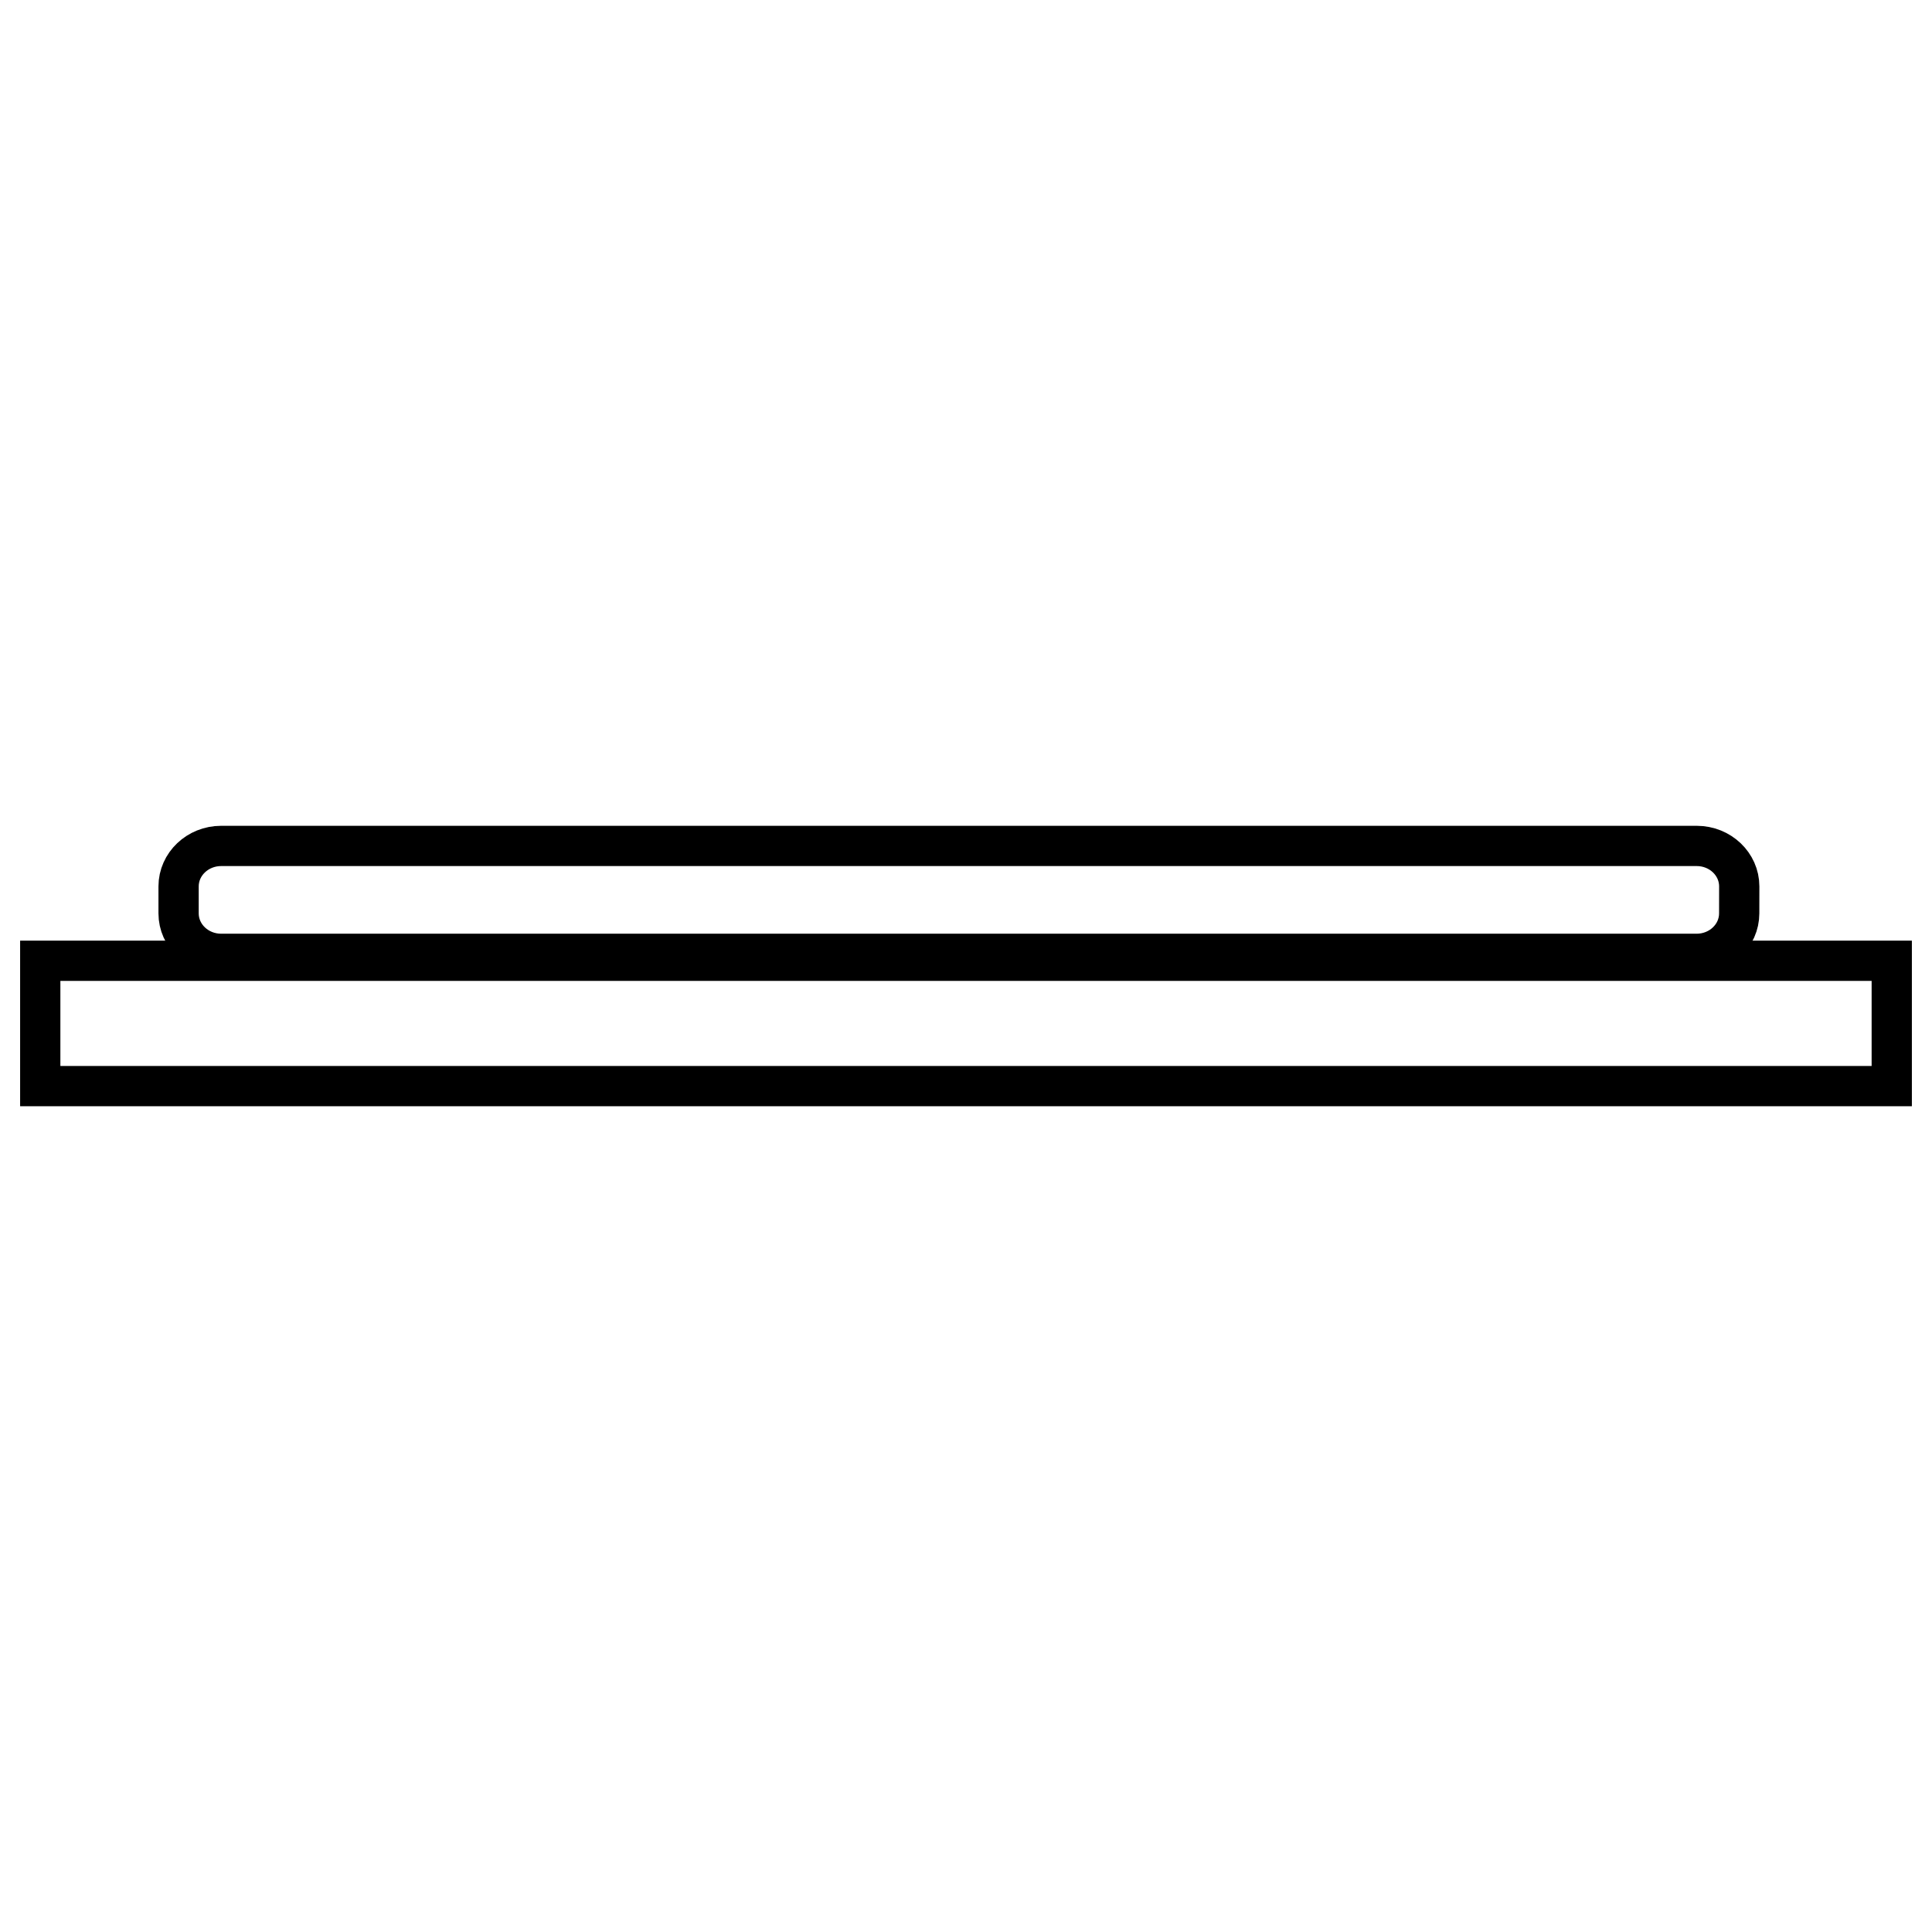
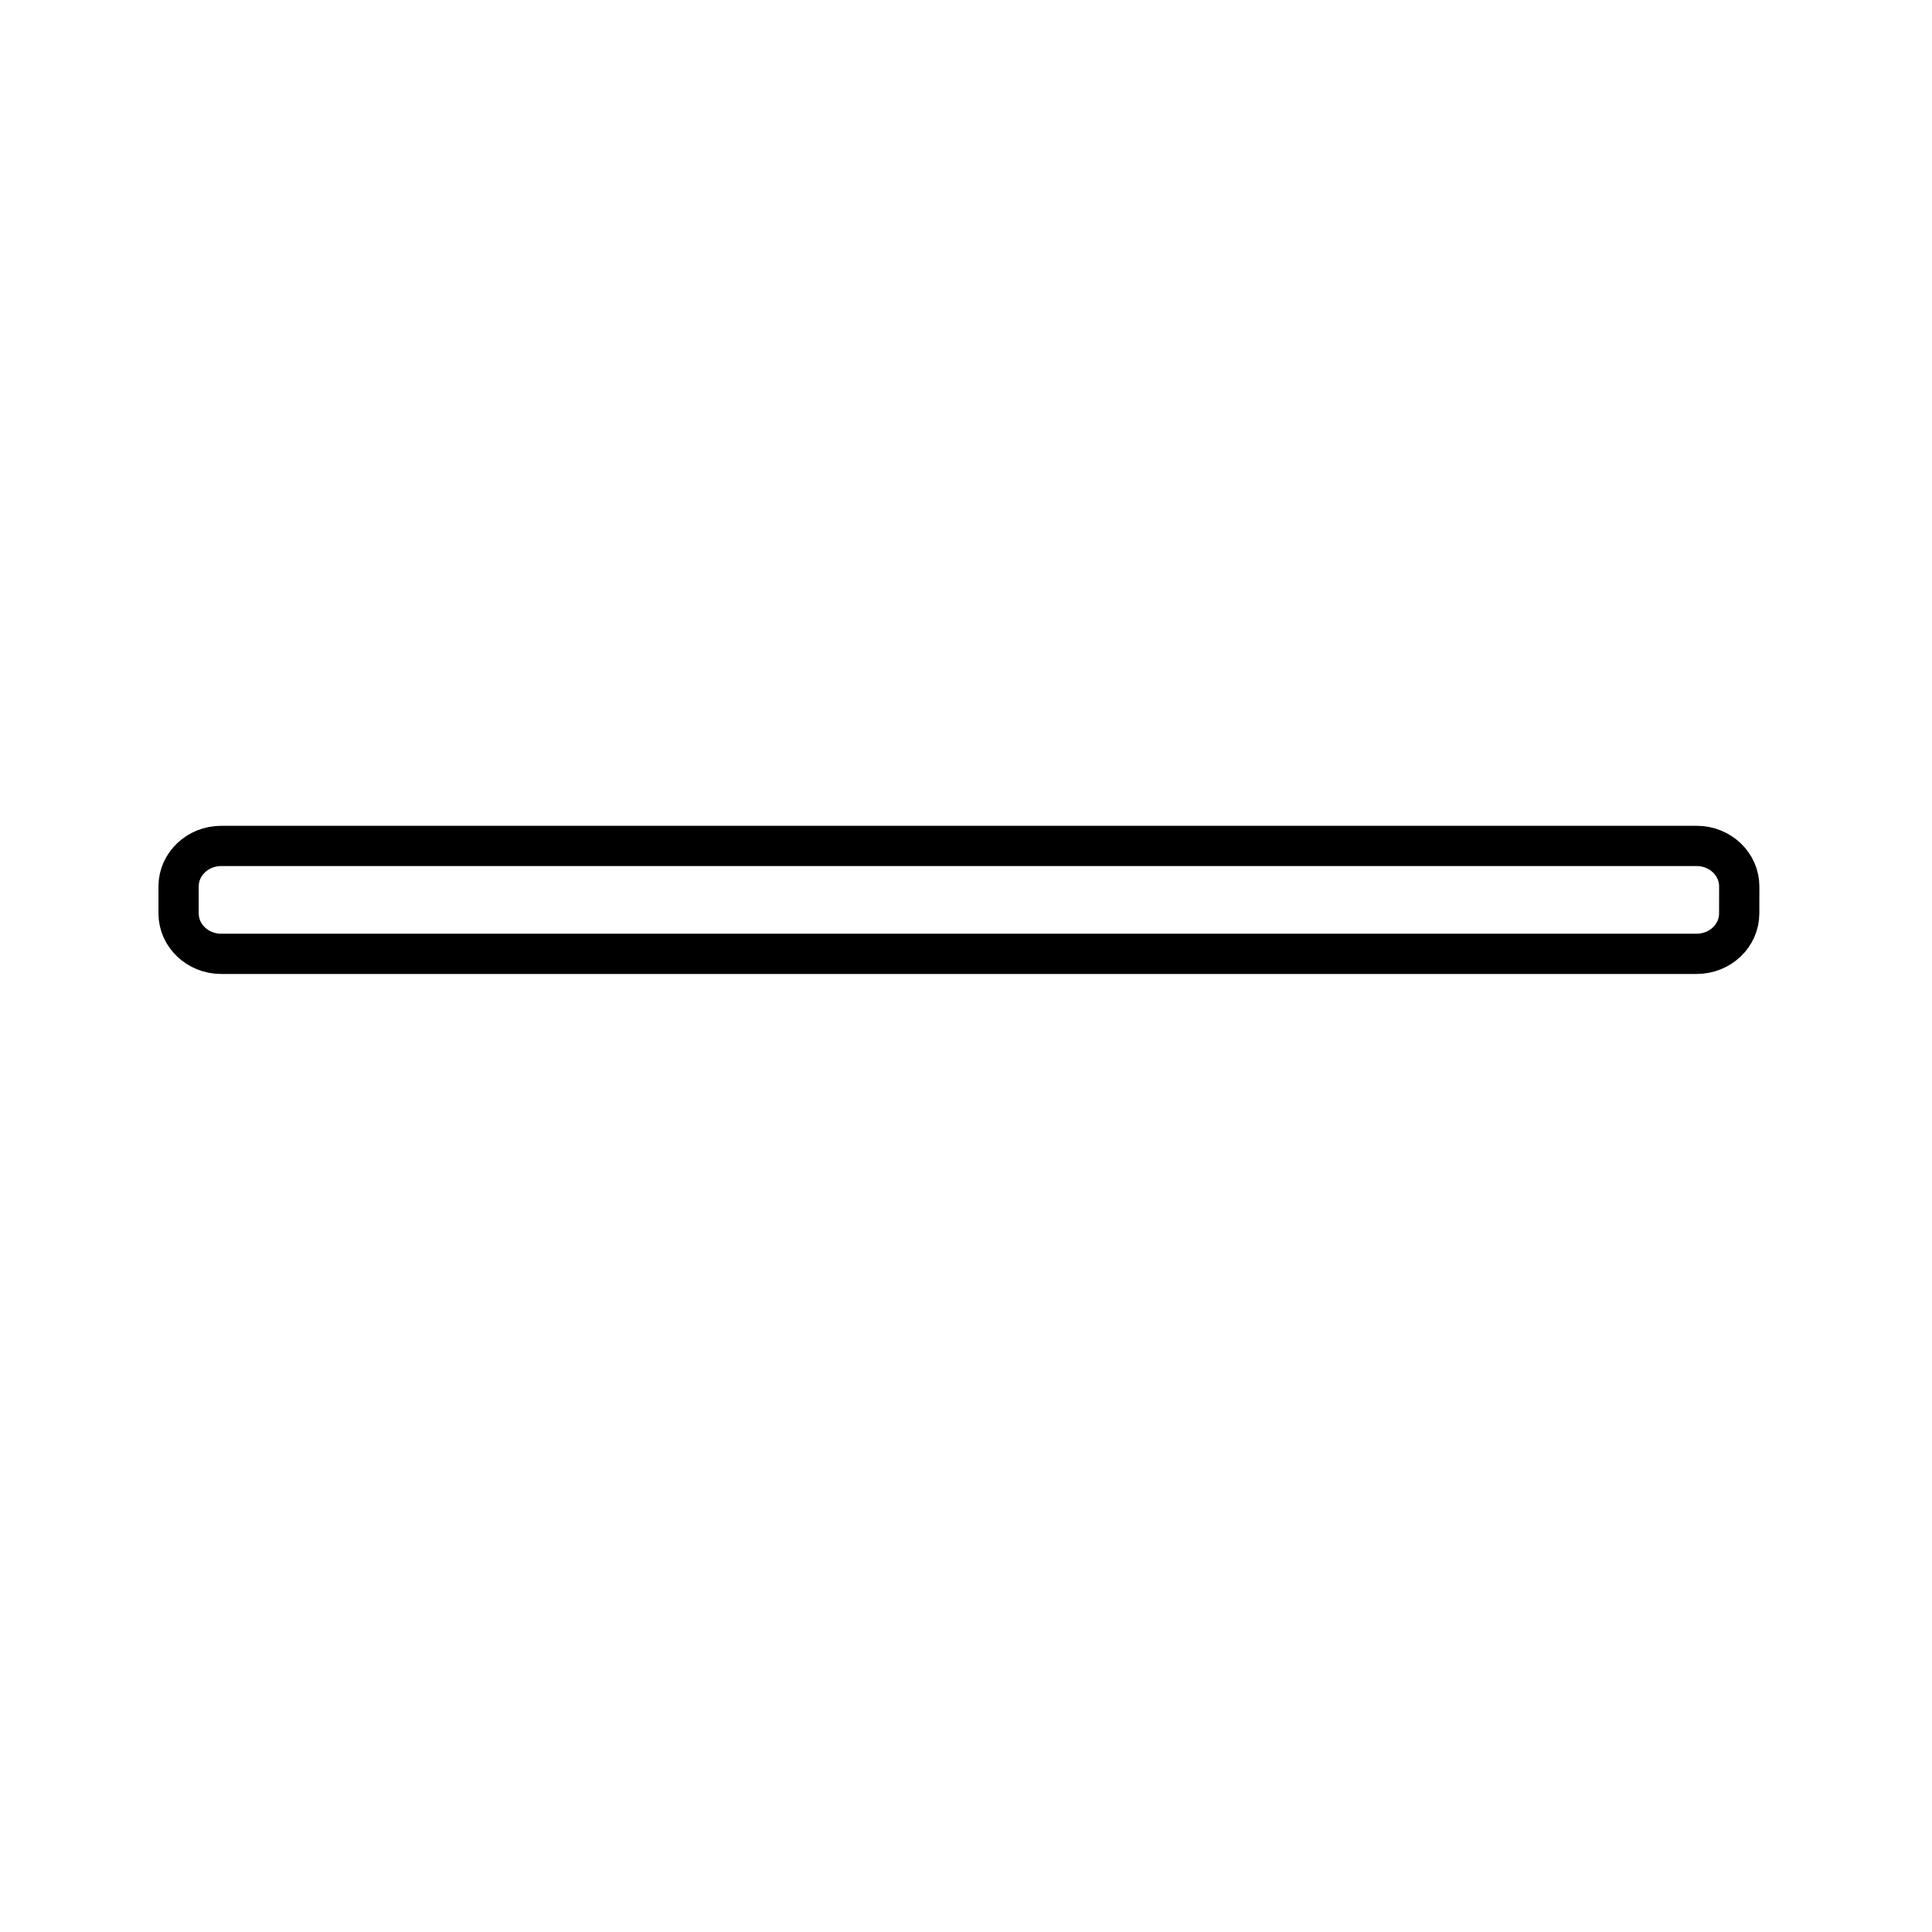
<svg xmlns="http://www.w3.org/2000/svg" version="1.1" id="Layer_1" x="0px" y="0px" width="48px" height="48px" viewBox="0 0 48 48" enable-background="new 0 0 48 48" xml:space="preserve">
  <g id="flat_Tv36">
    <g>
-       <rect x="1" y="23.87" fill="none" stroke="#000000" stroke-miterlimit="10" width="46" height="3.114" />
      <path fill="none" stroke="#000000" stroke-miterlimit="10" d="M43.21,22.693c0,0.555-0.474,1.005-1.058,1.005H5.495    c-0.584,0-1.058-0.45-1.058-1.005v-0.671c0-0.554,0.474-1.005,1.058-1.005h36.659c0.584,0,1.057,0.451,1.057,1.005L43.21,22.693    L43.21,22.693z" />
    </g>
  </g>
</svg>